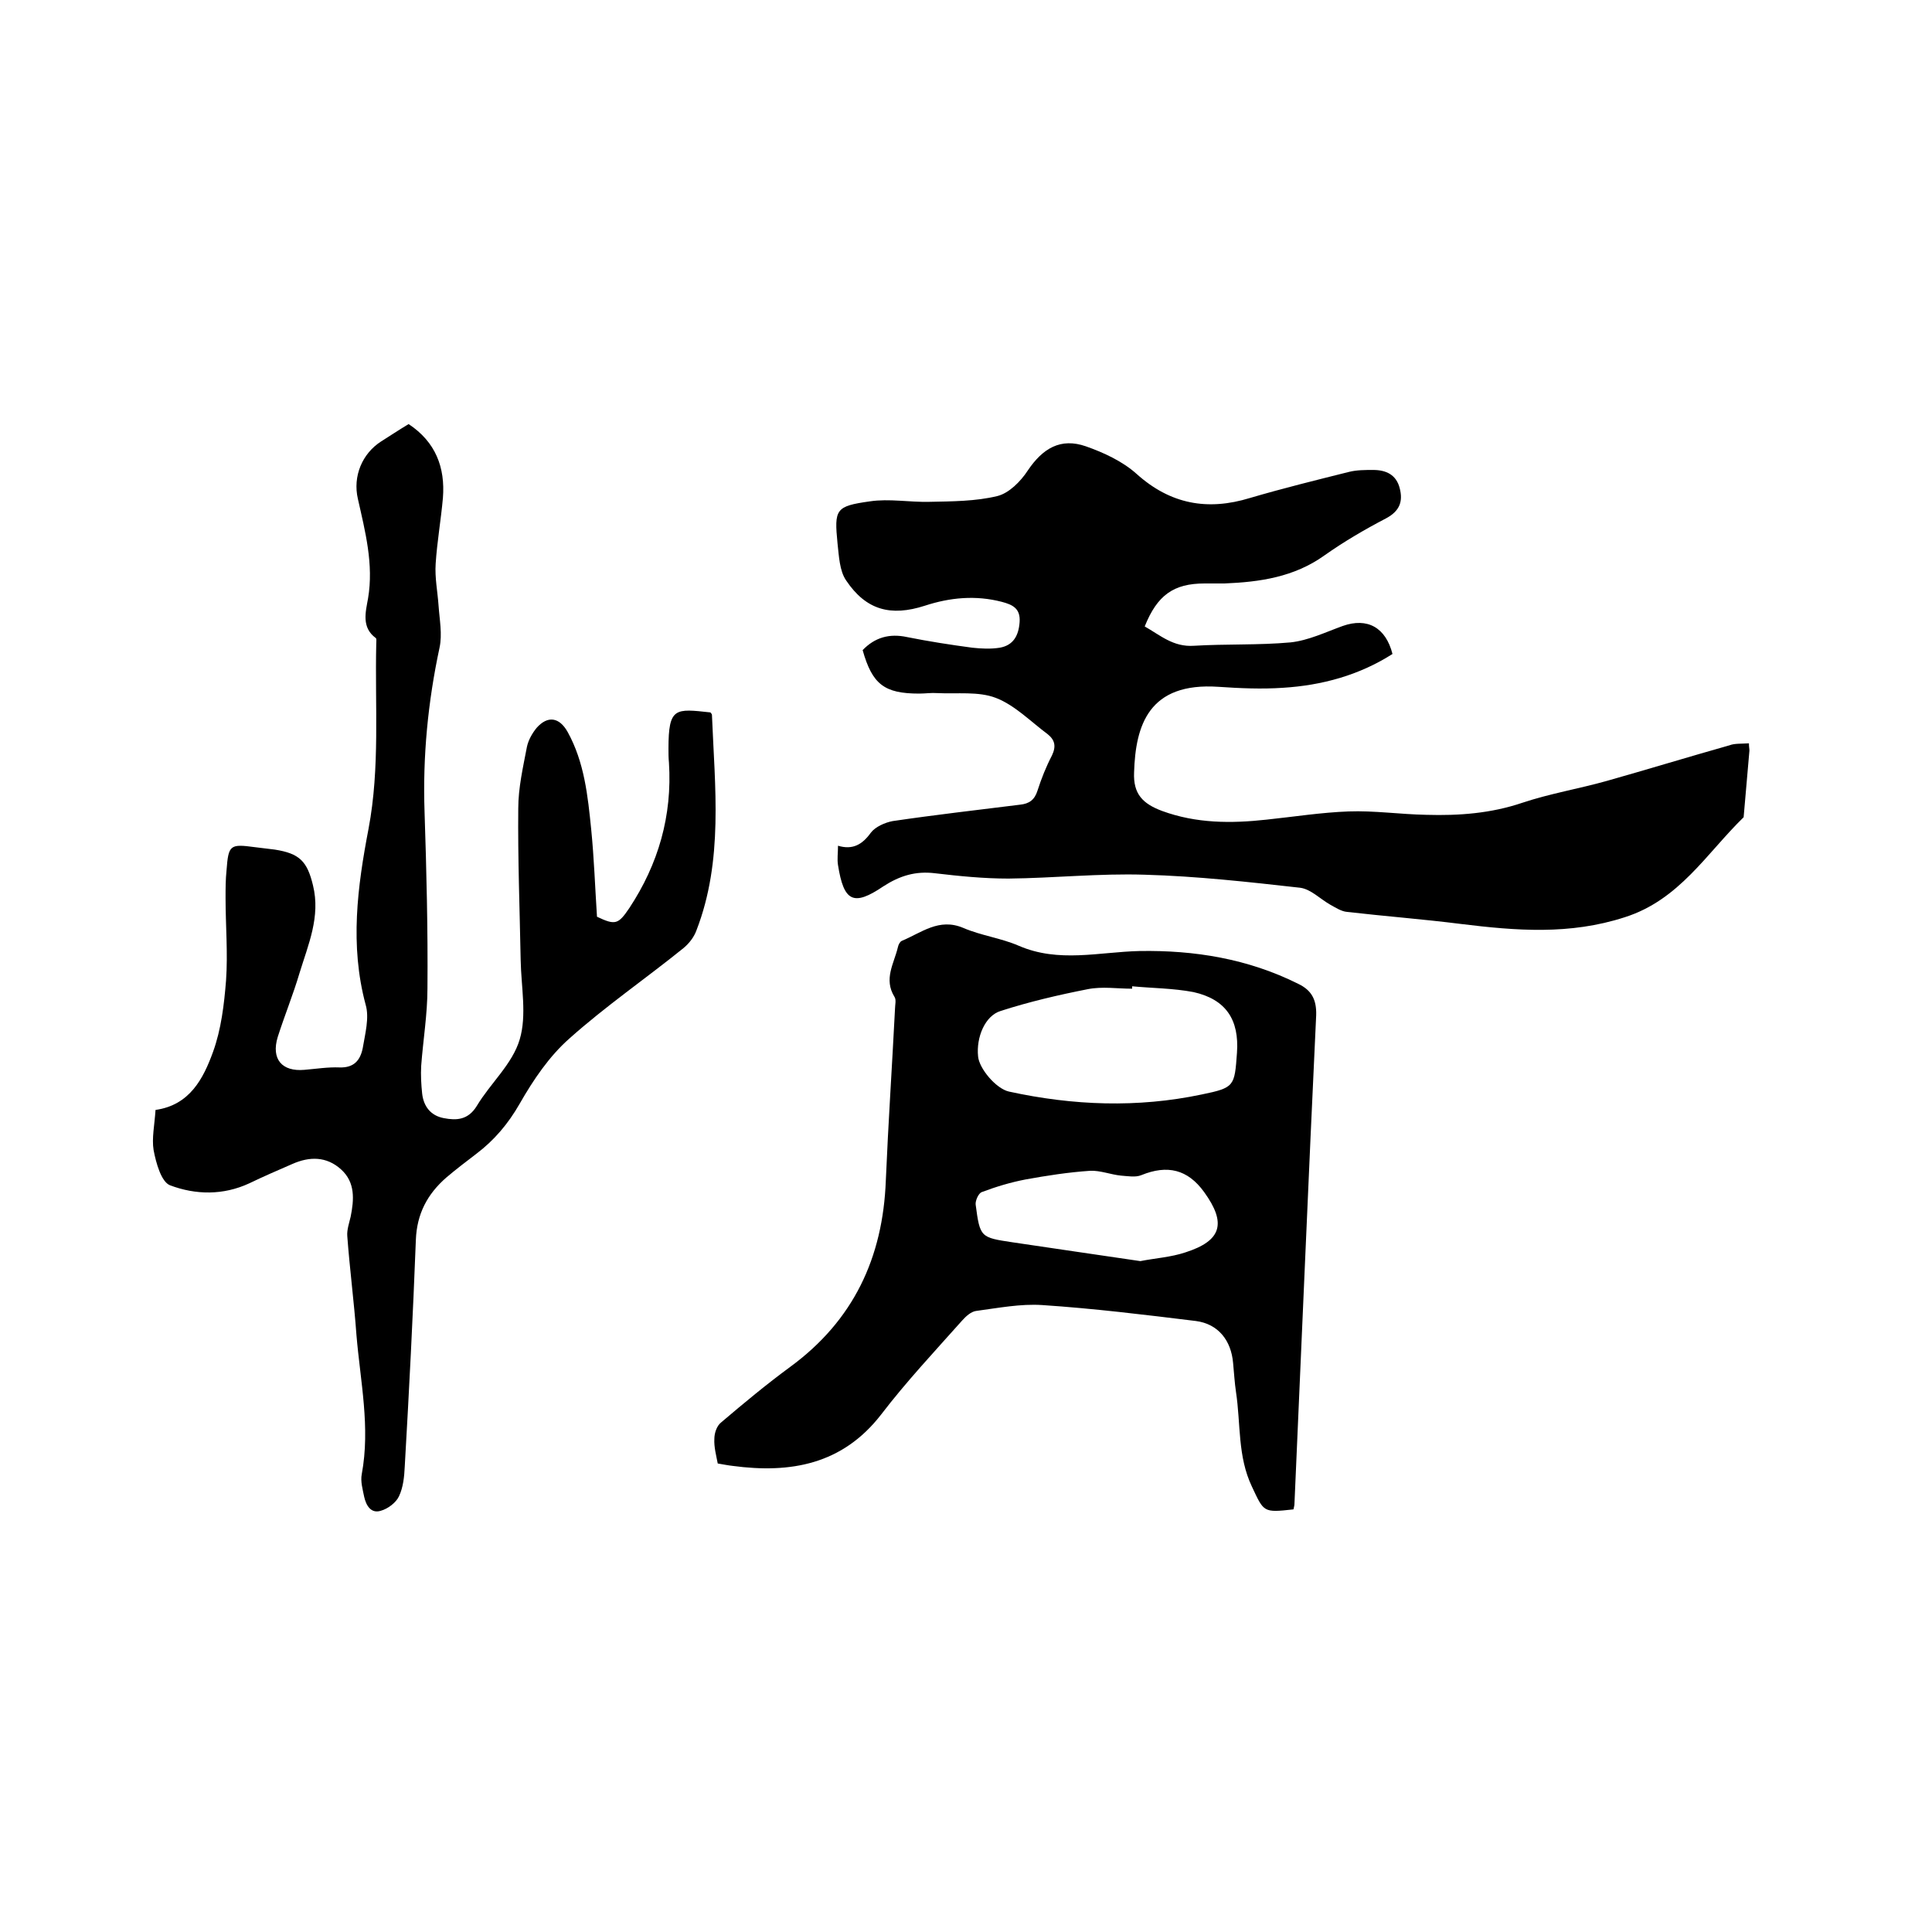
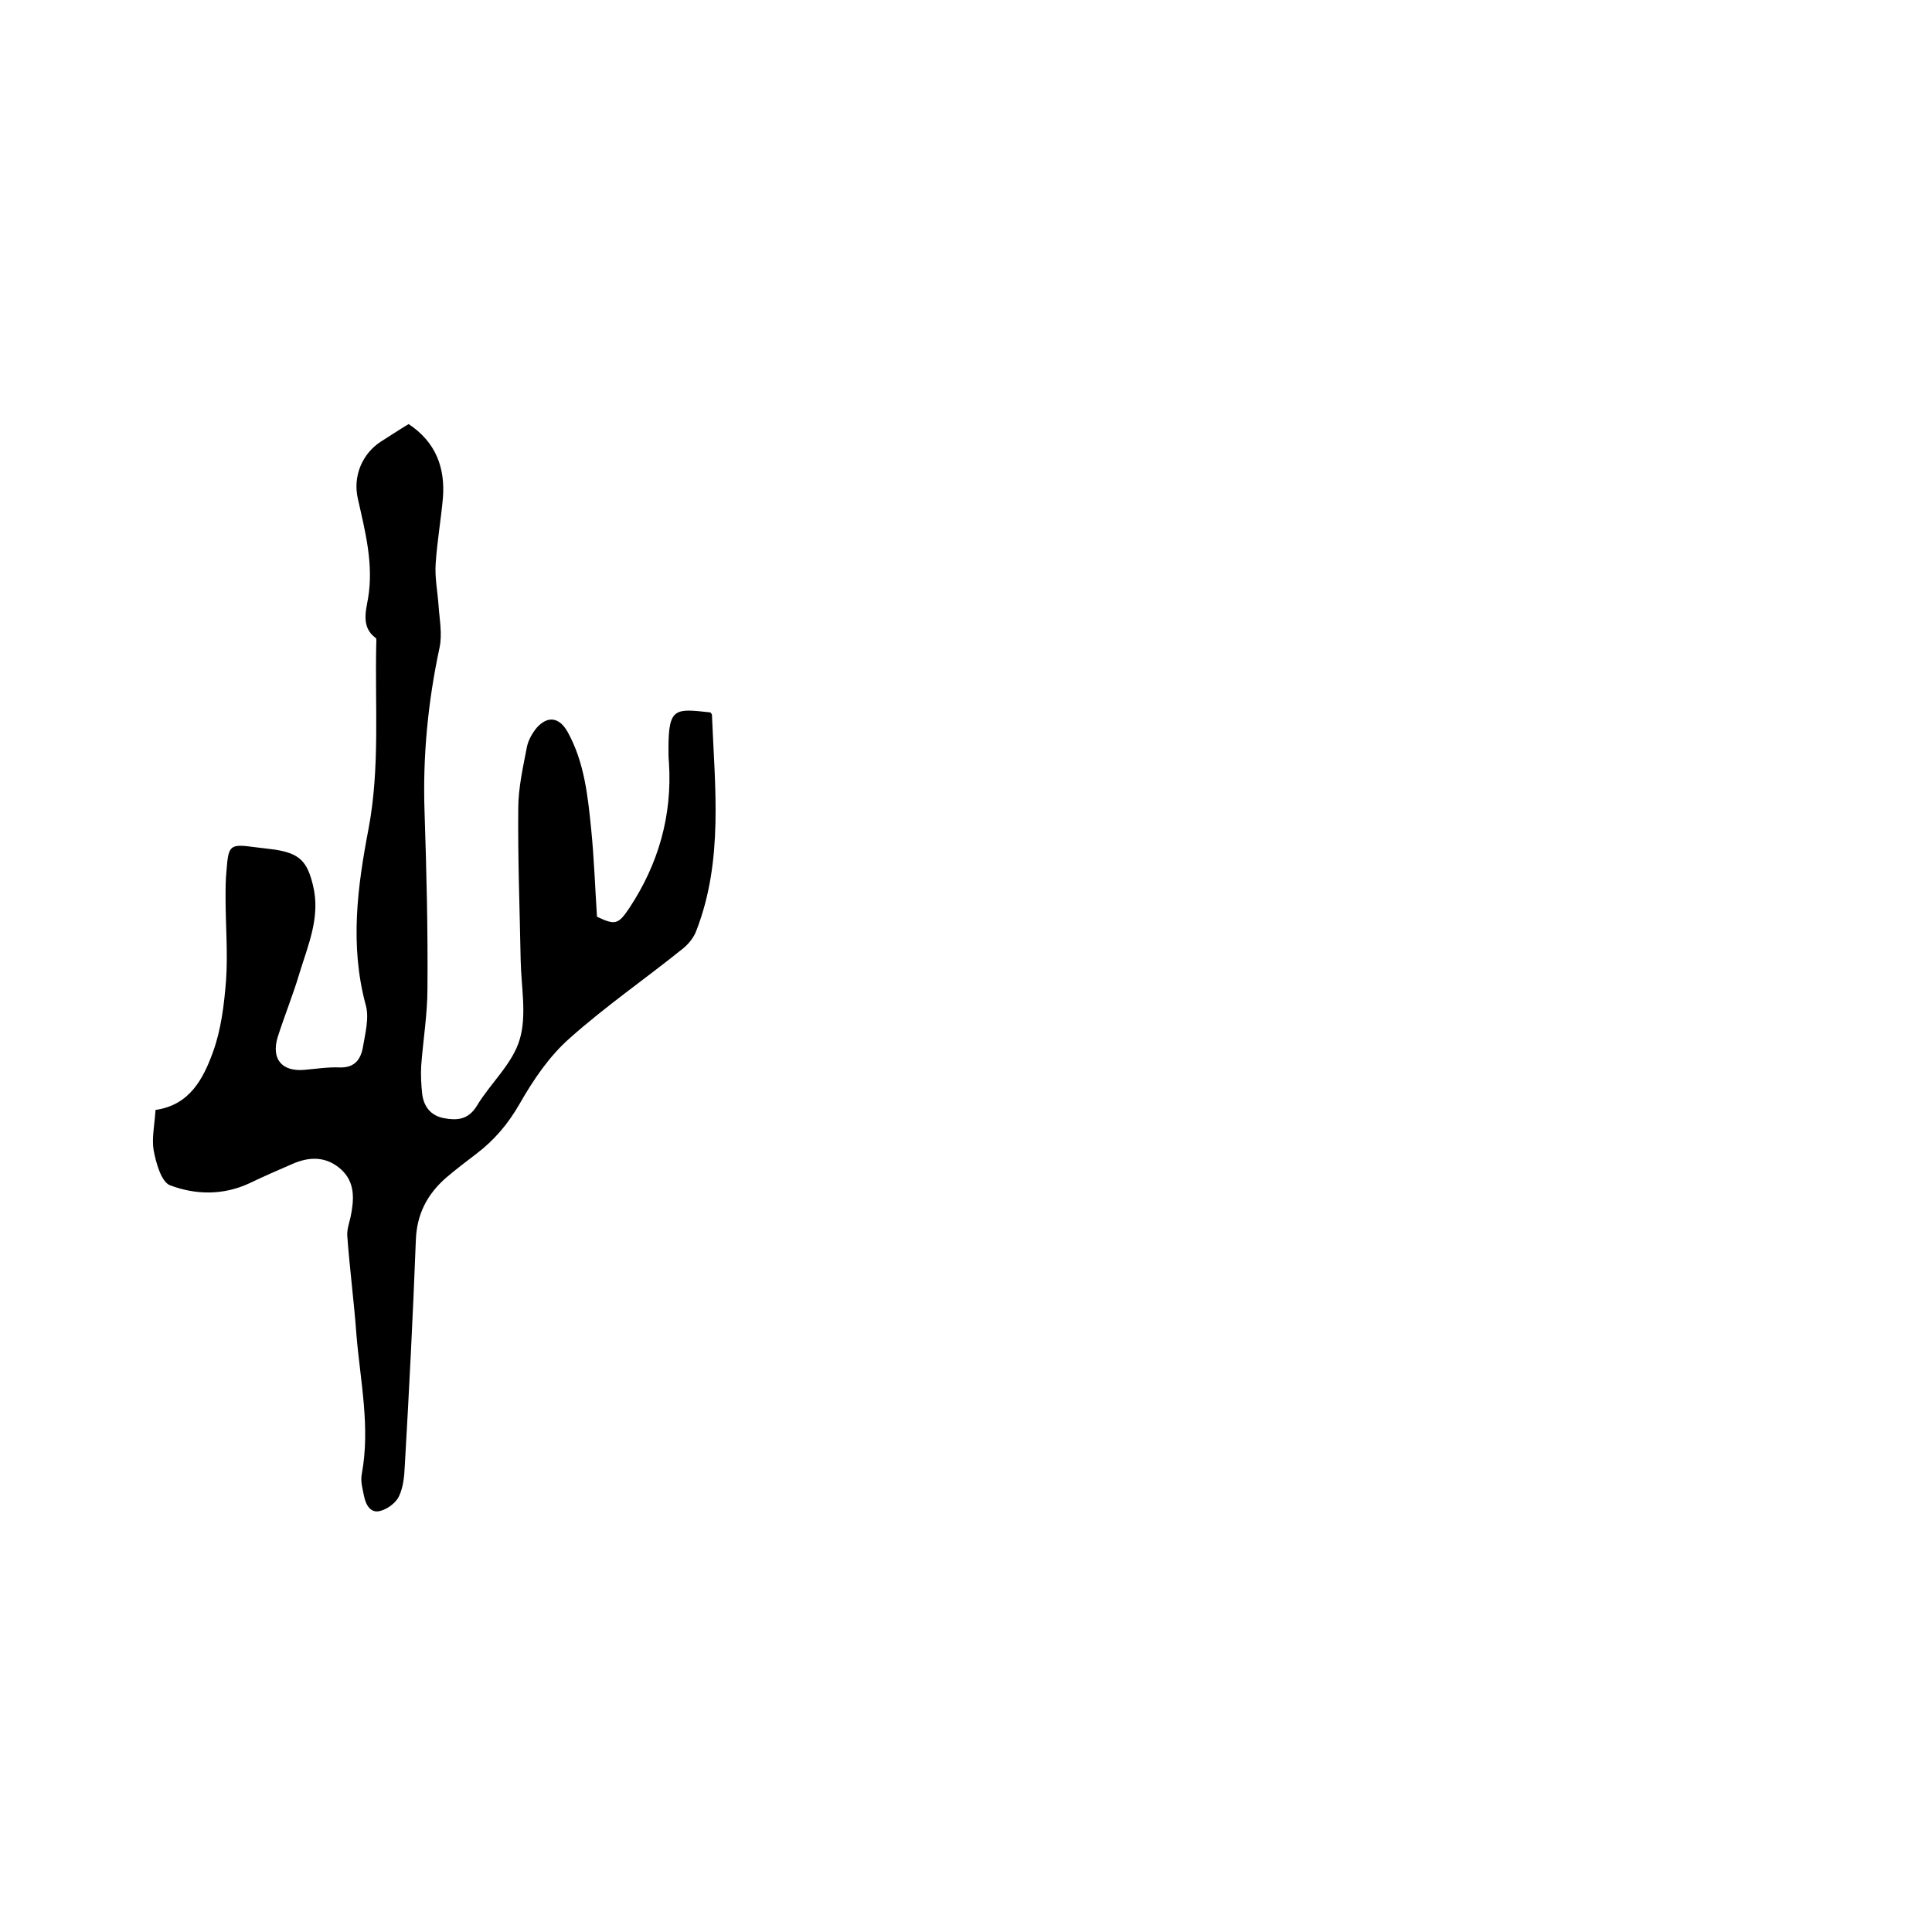
<svg xmlns="http://www.w3.org/2000/svg" enable-background="new 0 0 400 400" viewBox="0 0 400 400">
-   <path d="m362.1 153.9c0 .8.1 1.1.1 1.5-.4 4.6-.8 9.2-1.2 13.8-7.7 7.5-13.3 17.1-24.6 20.7-11.4 3.7-22.5 2.8-33.9 1.4-7.9-1-15.8-1.6-23.6-2.5-1.2-.1-2.4-.9-3.5-1.5-2.1-1.2-4-3.2-6.2-3.5-10.7-1.2-21.4-2.4-32.2-2.7-9.4-.3-18.8.7-28.2.8-5.1 0-10.1-.5-15.2-1.1-4-.5-7.3.5-10.7 2.7-6.2 4.2-8.2 3.2-9.4-4.4-.2-1.2 0-2.5 0-4 3 .9 5-.2 6.8-2.7.9-1.2 2.9-2.1 4.5-2.4 8.8-1.3 17.6-2.3 26.4-3.4 1.9-.2 3-1 3.6-2.9.8-2.5 1.8-5 3-7.3.9-1.9.6-3.2-.9-4.4-3.5-2.6-6.8-6-10.7-7.5-3.6-1.4-8.1-.8-12.1-1-1.3-.1-2.5.1-3.8.1-7.2 0-9.7-1.9-11.7-9 2.5-2.6 5.5-3.5 9.2-2.7 4.5.9 9 1.6 13.5 2.2 1.9.2 3.8.3 5.7 0 2.8-.5 3.9-2.5 4.1-5.3s-1.4-3.6-3.7-4.2c-5.4-1.4-10.7-.9-15.9.8-7.1 2.3-12.2.9-16.3-5.2-1.4-2-1.5-5.1-1.8-7.7-.7-7.1-.4-7.7 6.7-8.7 4-.6 8.2.2 12.3.1 4.7-.1 9.6-.1 14.1-1.2 2.4-.6 4.8-3 6.3-5.3 3.1-4.6 6.8-6.8 12-5 3.7 1.3 7.6 3.1 10.5 5.7 7 6.3 14.7 7.7 23.5 5 6.8-2 13.7-3.7 20.5-5.4 1.6-.4 3.3-.4 5-.4 2.7 0 4.8 1 5.5 3.8.7 2.7 0 4.7-2.8 6.2-4.4 2.3-8.7 4.8-12.8 7.7-6.3 4.5-13.4 5.5-20.7 5.8-1.4 0-2.8 0-4.1 0-6.4 0-9.8 2.4-12.4 8.9 3.2 1.8 5.9 4.3 10.2 4 6.6-.4 13.4-.1 20-.7 3.7-.4 7.2-2.1 10.8-3.4 5.1-1.8 8.9.3 10.3 5.8-6.9 4.4-14.6 6.5-22.7 7-4.4.3-8.9.1-13.3-.2-14.5-1-17.2 8-17.5 17.7-.2 4.5 1.8 6.5 5.8 8 7.1 2.6 14.3 2.6 21.6 1.8 5.7-.6 11.4-1.5 17-1.7 5.3-.2 10.7.6 16.1.7 6.8.2 13.4-.3 19.9-2.5 5.7-1.9 11.7-2.9 17.4-4.5 8.5-2.4 17-5 25.5-7.4 1-.4 2.4-.3 4-.4z" />
  <path d="m32.2 229.8c7.1-1 9.9-6.5 11.9-12 1.7-4.7 2.3-9.8 2.7-14.8.4-5.7-.1-11.4-.1-17.1 0-1.9 0-3.8.2-5.7.4-5.3.7-5.5 5.9-4.8 1.4.2 2.7.3 4.1.5 5.1.8 6.7 2.4 7.9 7.4 1.6 6.5-1 12.3-2.8 18.2-1.3 4.4-3.1 8.8-4.5 13.2-1.4 4.6.9 7.2 5.5 6.8 2.4-.2 4.9-.6 7.3-.5 3 .1 4.3-1.5 4.8-4 .5-3 1.4-6.3.6-9-3.3-12.3-1.7-24.4.6-36.4 2.4-12.7 1.3-25.5 1.6-38.3 0-.4.1-1.1-.1-1.2-3-2.2-2.1-5.4-1.6-8.2 1.2-7.1-.6-13.9-2.1-20.6-1.1-4.7.9-9.4 4.8-11.9 1.9-1.2 3.7-2.4 5.7-3.6 5.6 3.7 7.6 9 7.1 15.3-.4 4.5-1.2 9-1.5 13.6-.2 2.9.4 5.8.6 8.7s.8 5.9.2 8.7c-2.4 11.2-3.5 22.5-3.1 34 .4 12.2.7 24.3.6 36.5 0 5.4-.9 10.7-1.3 16.1-.1 1.9 0 3.8.2 5.7.3 2.7 1.8 4.6 4.5 5.1 2.6.5 5 .4 6.8-2.5 2.8-4.7 7.4-8.7 8.9-13.8 1.5-5 .3-10.9.2-16.4-.2-10.5-.6-21-.5-31.4 0-4.3 1-8.6 1.8-12.8.3-1.4 1.1-2.8 2-3.9 2.3-2.6 4.7-2.2 6.4.8 3.5 6.3 4.2 13.3 4.9 20.2.6 6 .8 12 1.2 18.1 3.8 1.8 4.4 1.6 6.7-1.8 6-9.1 8.9-19.1 8.2-30.1-.1-1-.1-1.9-.1-2.9 0-8.6 1.4-8.3 8.7-7.5.1.2.3.3.3.5.6 15 2.4 30.1-3.2 44.6-.5 1.4-1.5 2.7-2.7 3.7-7.8 6.3-16.1 12-23.6 18.7-4.2 3.7-7.5 8.6-10.3 13.5-2.4 4.2-5.3 7.6-9 10.4-2.1 1.6-4.2 3.2-6.2 4.9-3.9 3.4-6.1 7.5-6.3 12.9-.6 15.7-1.4 31.3-2.3 46.9-.1 2.1-.3 4.3-1.2 6.2-.6 1.3-2.3 2.6-3.8 3-2 .6-3-1.1-3.4-2.9-.3-1.5-.8-3.2-.5-4.7 1.8-9.7-.3-19.2-1.1-28.8-.5-6.9-1.4-13.7-1.9-20.5-.1-1.3.4-2.7.7-4 .7-3.5 1-7.1-2-9.8s-6.5-2.7-10.1-1.1c-3 1.3-6 2.6-8.9 4-5.4 2.5-11.1 2.4-16.4.4-1.8-.7-2.9-4.6-3.4-7.3-.4-2.4.2-5.2.4-8.3z" />
-   <path d="m267.8 312.5c-6.3.7-6.1.6-8.6-4.7-3-6.3-2.3-13-3.3-19.6-.3-2-.4-4-.6-6-.4-4.7-3.1-8.1-7.7-8.7-10.6-1.3-21.2-2.6-31.8-3.3-4.5-.3-9.1.6-13.6 1.2-1.1.1-2.2 1.1-3 2-5.7 6.4-11.6 12.7-16.8 19.5-8 10.3-18.7 12.2-30.7 10.6-.9-.1-1.9-.3-3.1-.5-.3-1.6-.8-3.4-.7-5.1 0-1.2.5-2.7 1.4-3.4 4.7-4 9.4-7.9 14.3-11.5 13.1-9.6 19.2-22.6 19.8-38.6.5-11.8 1.3-23.7 1.9-35.5 0-.8.3-1.9-.1-2.5-2.3-3.7-.1-6.9.7-10.3.1-.5.4-1.1.8-1.3 4.1-1.7 7.7-4.8 12.7-2.7 3.7 1.6 7.8 2.1 11.5 3.7 8.3 3.6 16.6 1.3 25 1.1 11.4-.2 22.5 1.6 32.9 6.8 2.7 1.3 3.8 3.2 3.7 6.5-1.6 33.7-3 67.5-4.5 101.2 0 .3-.1.6-.2 1.1zm-33.4-108.3v.5c-3.1 0-6.2-.5-9.2.1-6.1 1.2-12.1 2.6-18 4.5-3.3 1-5.1 5.5-4.7 9.4.2 2.5 3.7 6.7 6.4 7.3 13.3 2.9 26.6 3.4 39.9.6 6.8-1.4 6.8-1.7 7.3-8.6s-2.3-11.1-9-12.6c-4.2-.8-8.5-.8-12.7-1.2zm1.7 56.9c3-.6 6.3-.8 9.3-1.8 7.5-2.4 8.6-6 3.9-12.5-3.4-4.7-7.6-5.7-13-3.5-1.2.5-2.8.2-4.2.1-2.1-.2-4.3-1.1-6.4-1-4.5.3-9 1-13.4 1.8-3.1.6-6.1 1.5-9 2.6-.7.2-1.4 1.8-1.3 2.6.9 6.8 1 6.8 7.6 7.8 8.9 1.3 17.5 2.6 26.5 3.9z" />
</svg>